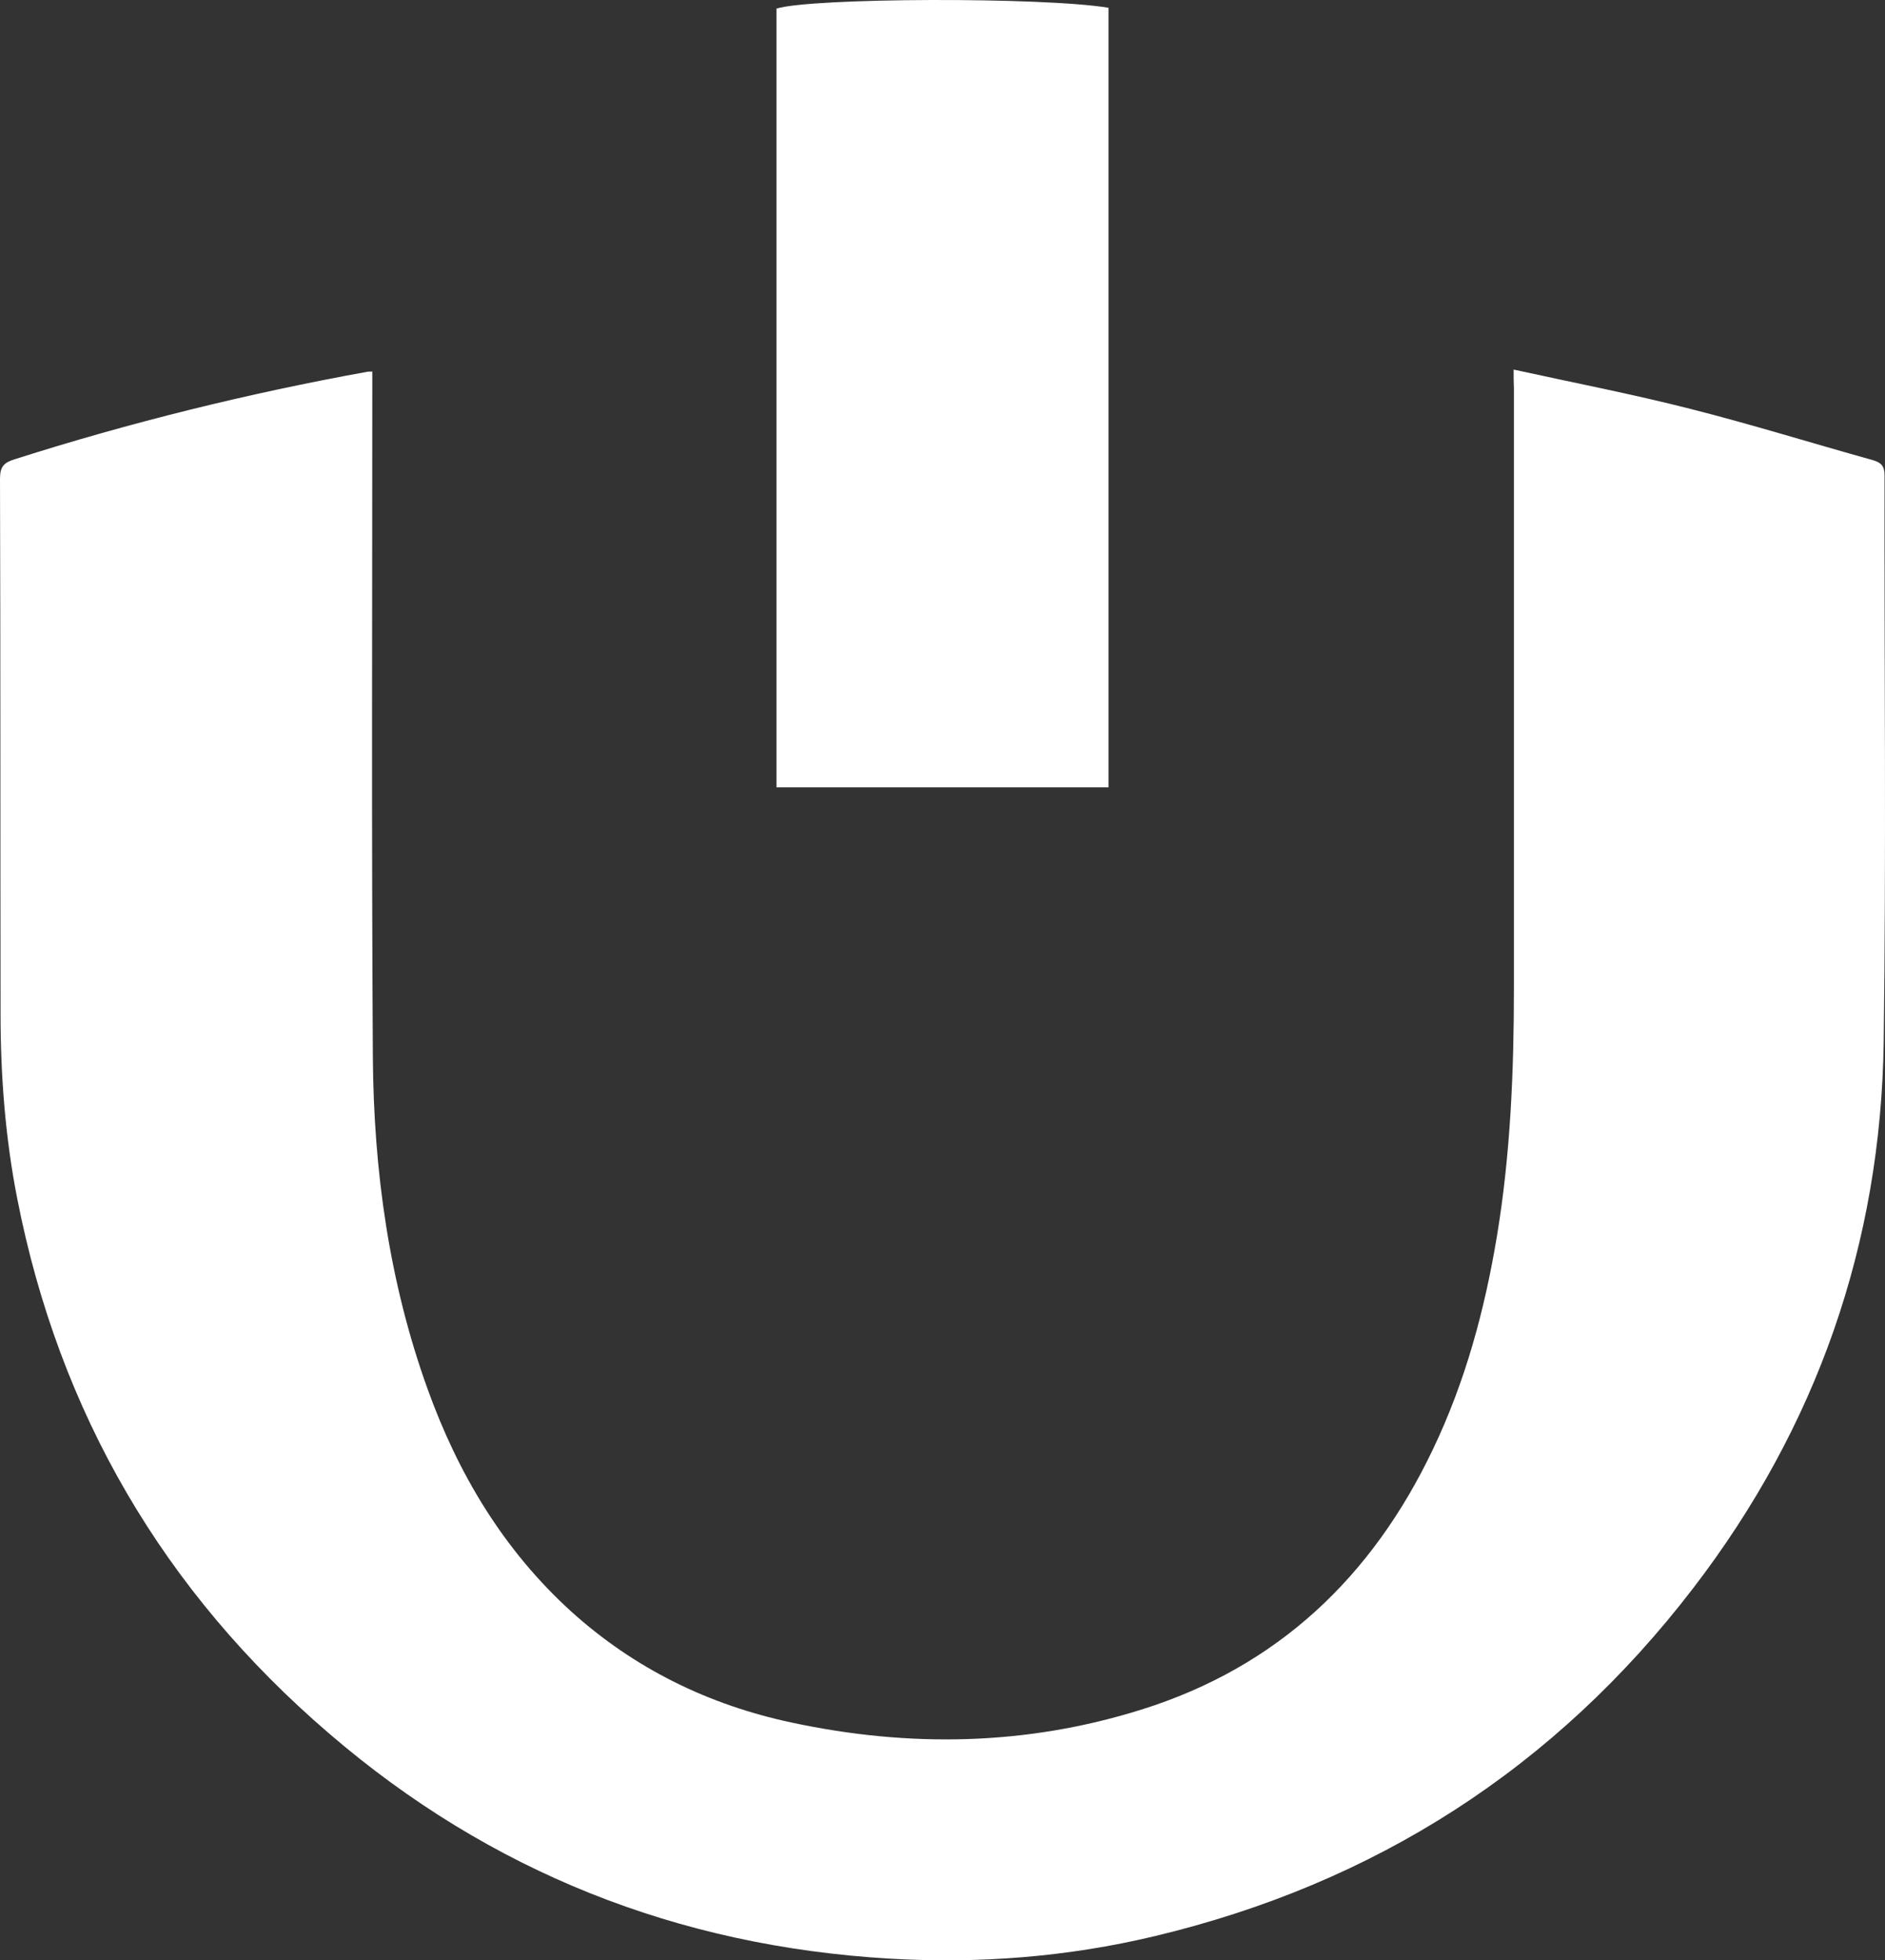
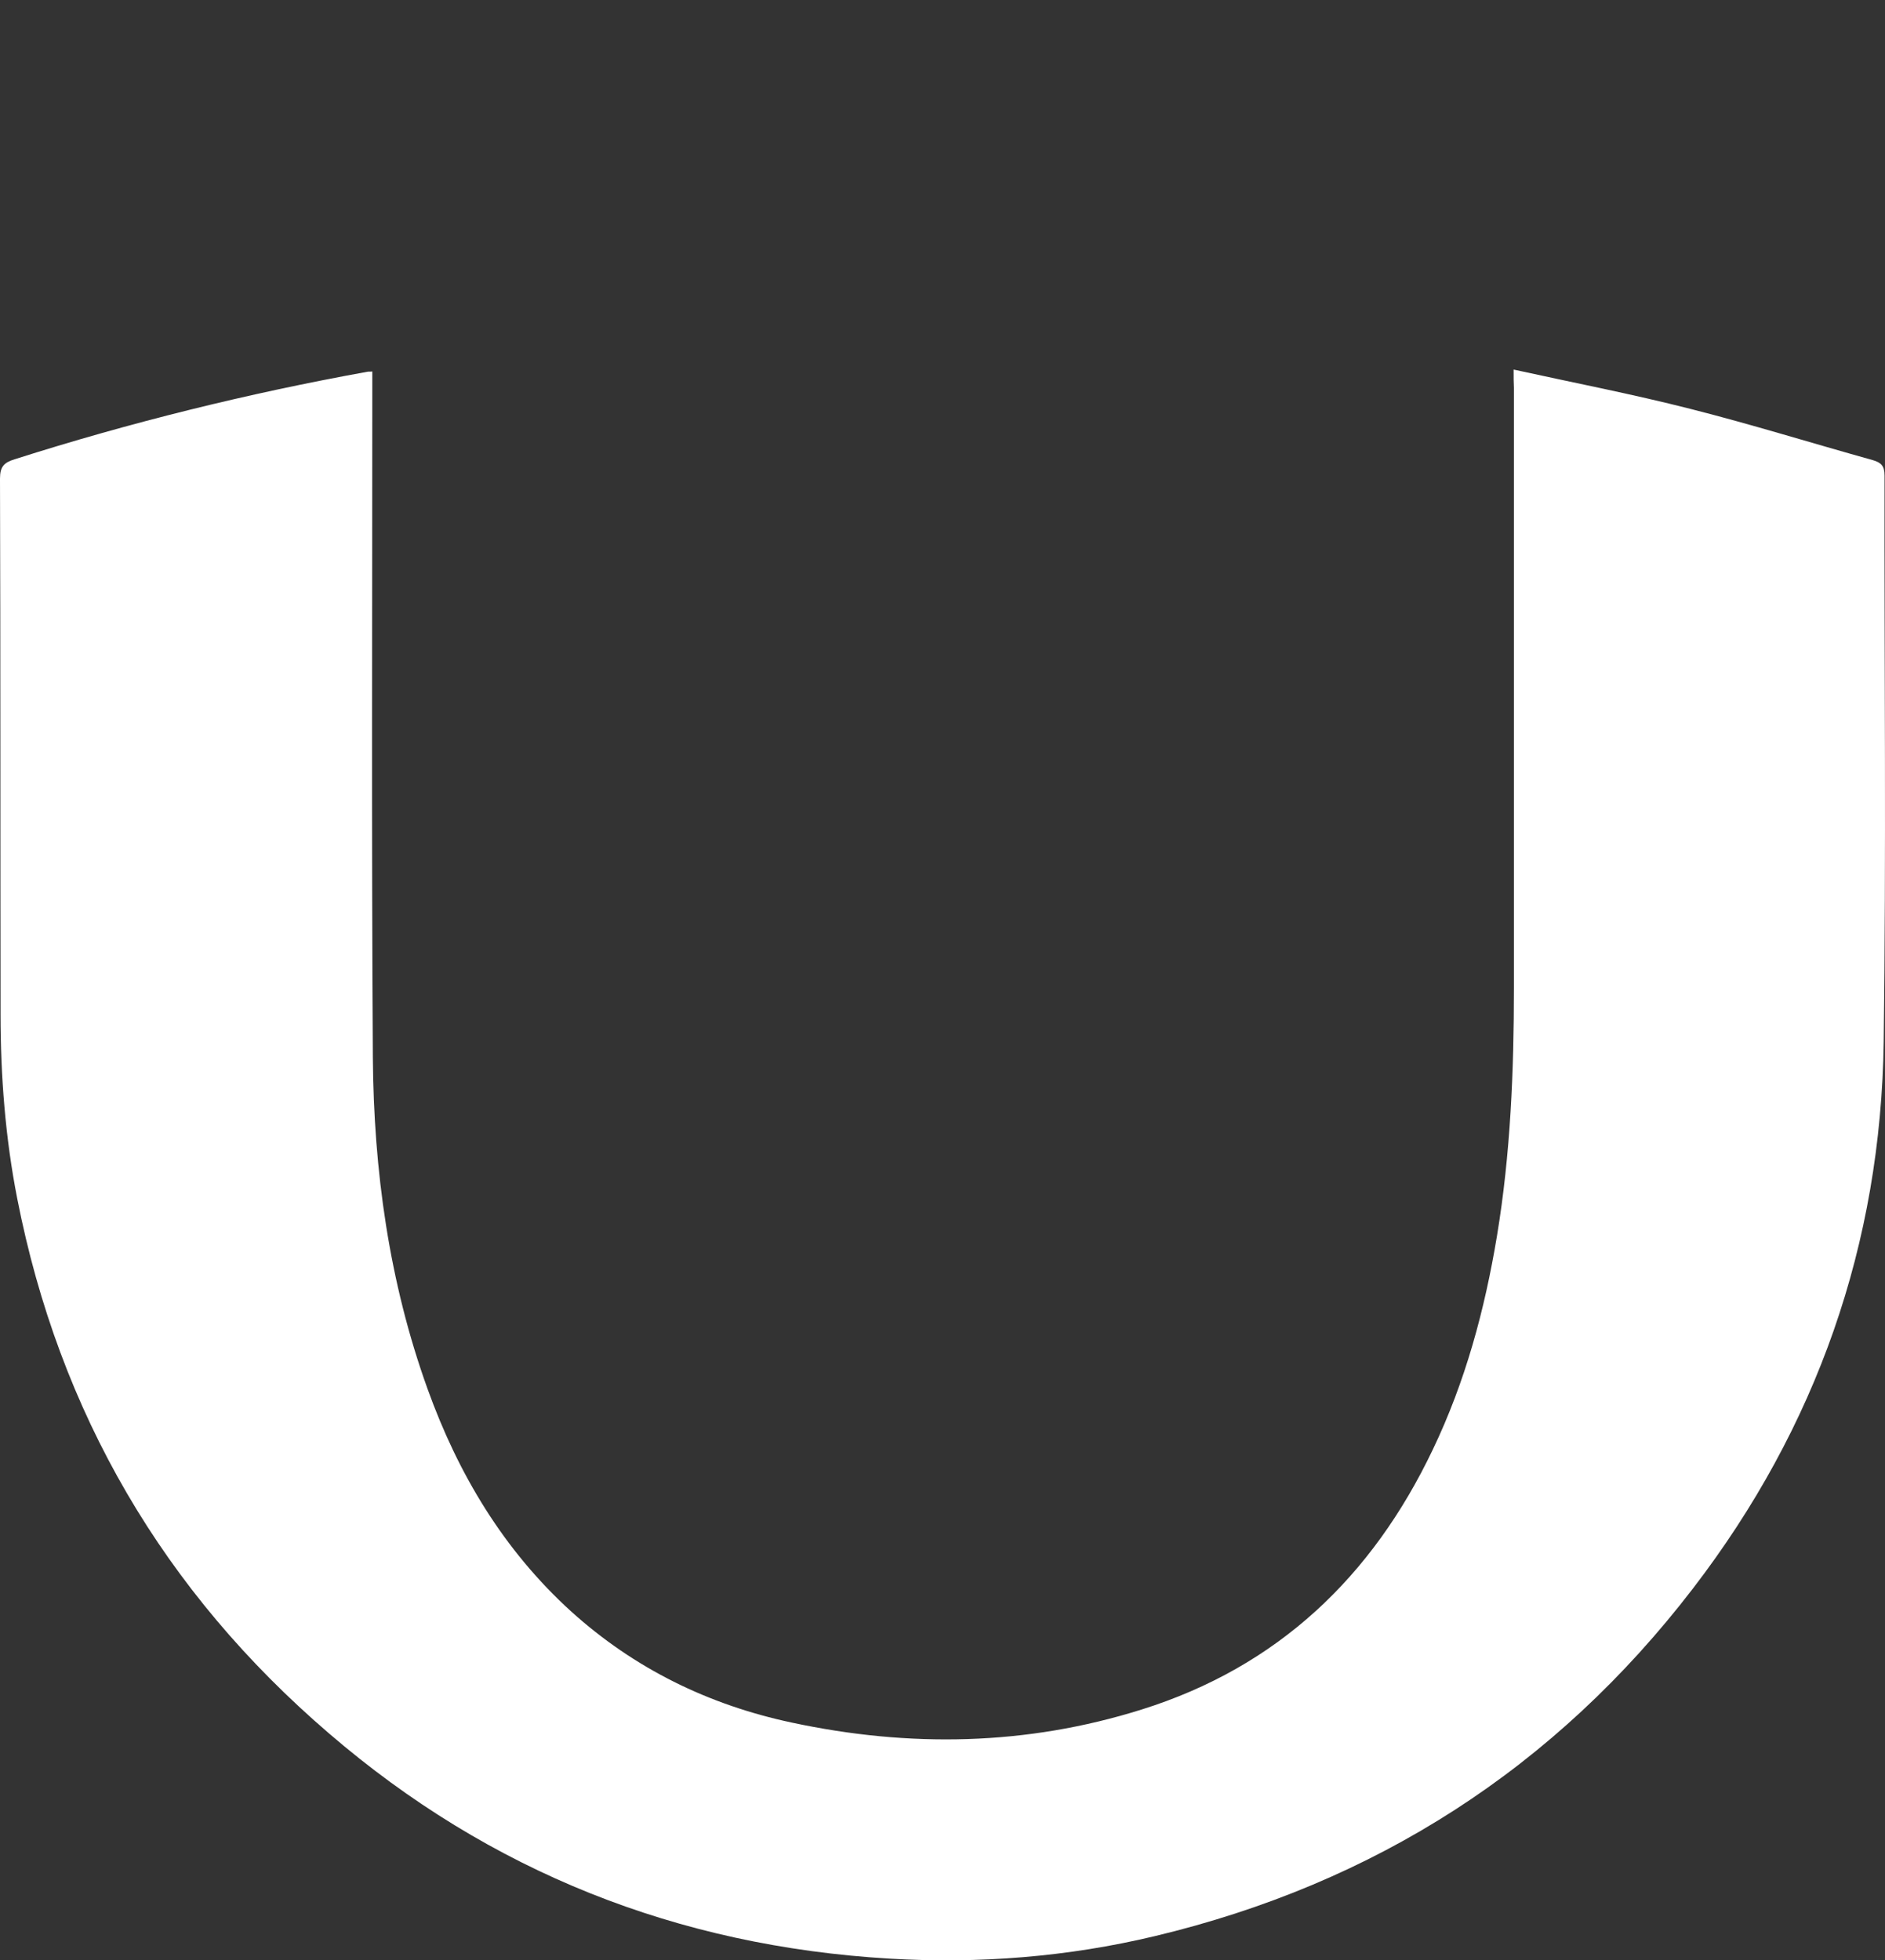
<svg xmlns="http://www.w3.org/2000/svg" width="352" height="366" viewBox="0 0 352 366" fill="none">
  <rect x="0" y="0" width="352" height="366" fill="#333333" stroke="none" />
  <path d="M282.651 69C293.964 71.481 304.91 73.599 315.65 76.337C327.063 79.231 338.373 82.746 349.683 85.897C351.292 86.362 351.916 86.983 351.916 88.791C351.862 123.985 352.225 159.23 351.759 194.424C351.24 232.252 339.255 266.462 316.168 296.538C290.434 330.078 256.763 351.68 215.57 361.5C199.331 365.375 182.78 366.666 166.126 365.685C126.54 363.359 91.468 349.459 61.48 323.671C30.558 297.16 11.051 263.776 3.217 223.776C0.986 212.407 0.104 200.882 0.104 189.306C0.052 155.974 0.104 122.693 0 89.361C0 87.138 0.726 86.362 2.75 85.743C24.333 78.869 46.331 73.443 68.588 69.413C68.796 69.36 69.003 69.413 69.521 69.36C69.521 70.24 69.521 71.119 69.521 71.945C69.521 113.752 69.366 155.612 69.626 197.421C69.781 218.506 72.635 239.332 79.846 259.331C85.554 275.196 94.01 289.356 106.617 300.829C118.447 311.527 132.299 318.297 147.811 321.604C169.758 326.306 191.651 325.944 213.183 319.175C238.605 311.217 256.244 294.368 267.554 270.648C273.625 257.988 277.258 244.55 279.54 230.753C282.082 215.404 282.705 199.901 282.705 184.396C282.705 147.086 282.705 109.723 282.705 72.41C282.651 71.427 282.651 70.497 282.651 69Z" fill="white" />
-   <path d="M207 147C186.228 147 165.666 147 145 147C145 98.485 145 50.019 145 1.607C151.454 -0.428 194.715 -0.585 207 1.45C207 49.967 207 98.485 207 147Z" fill="white" />
</svg>